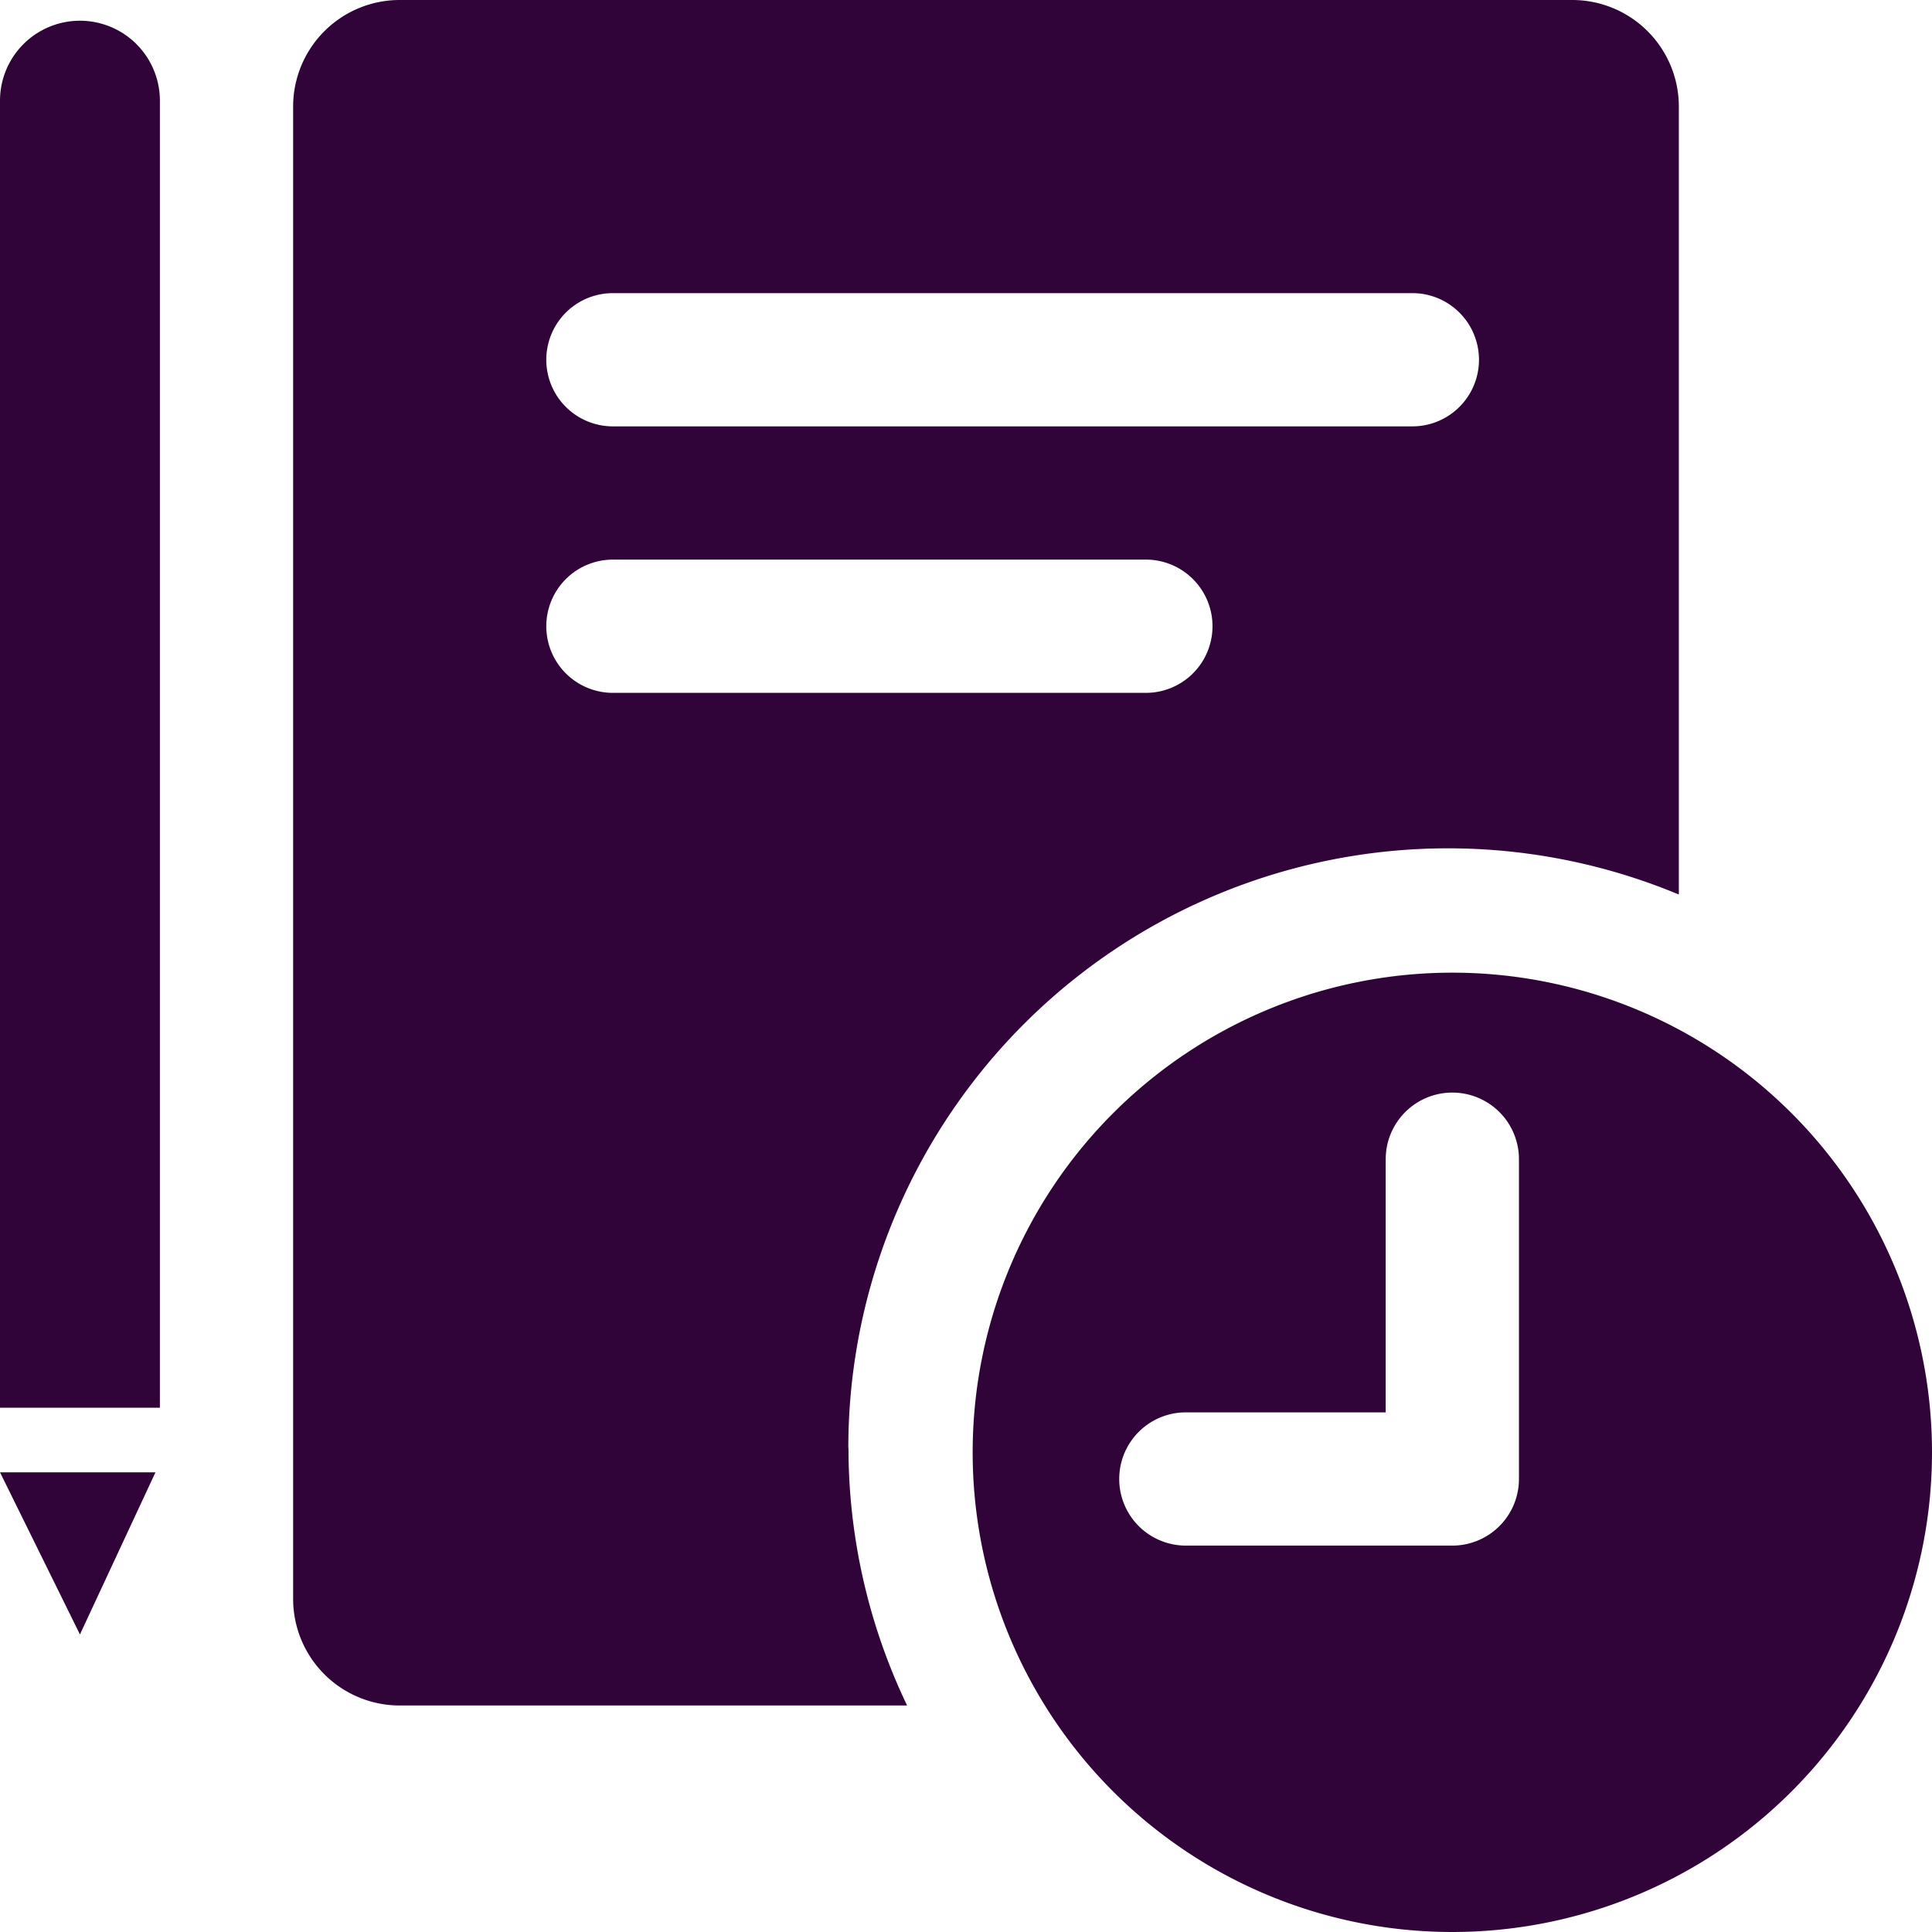
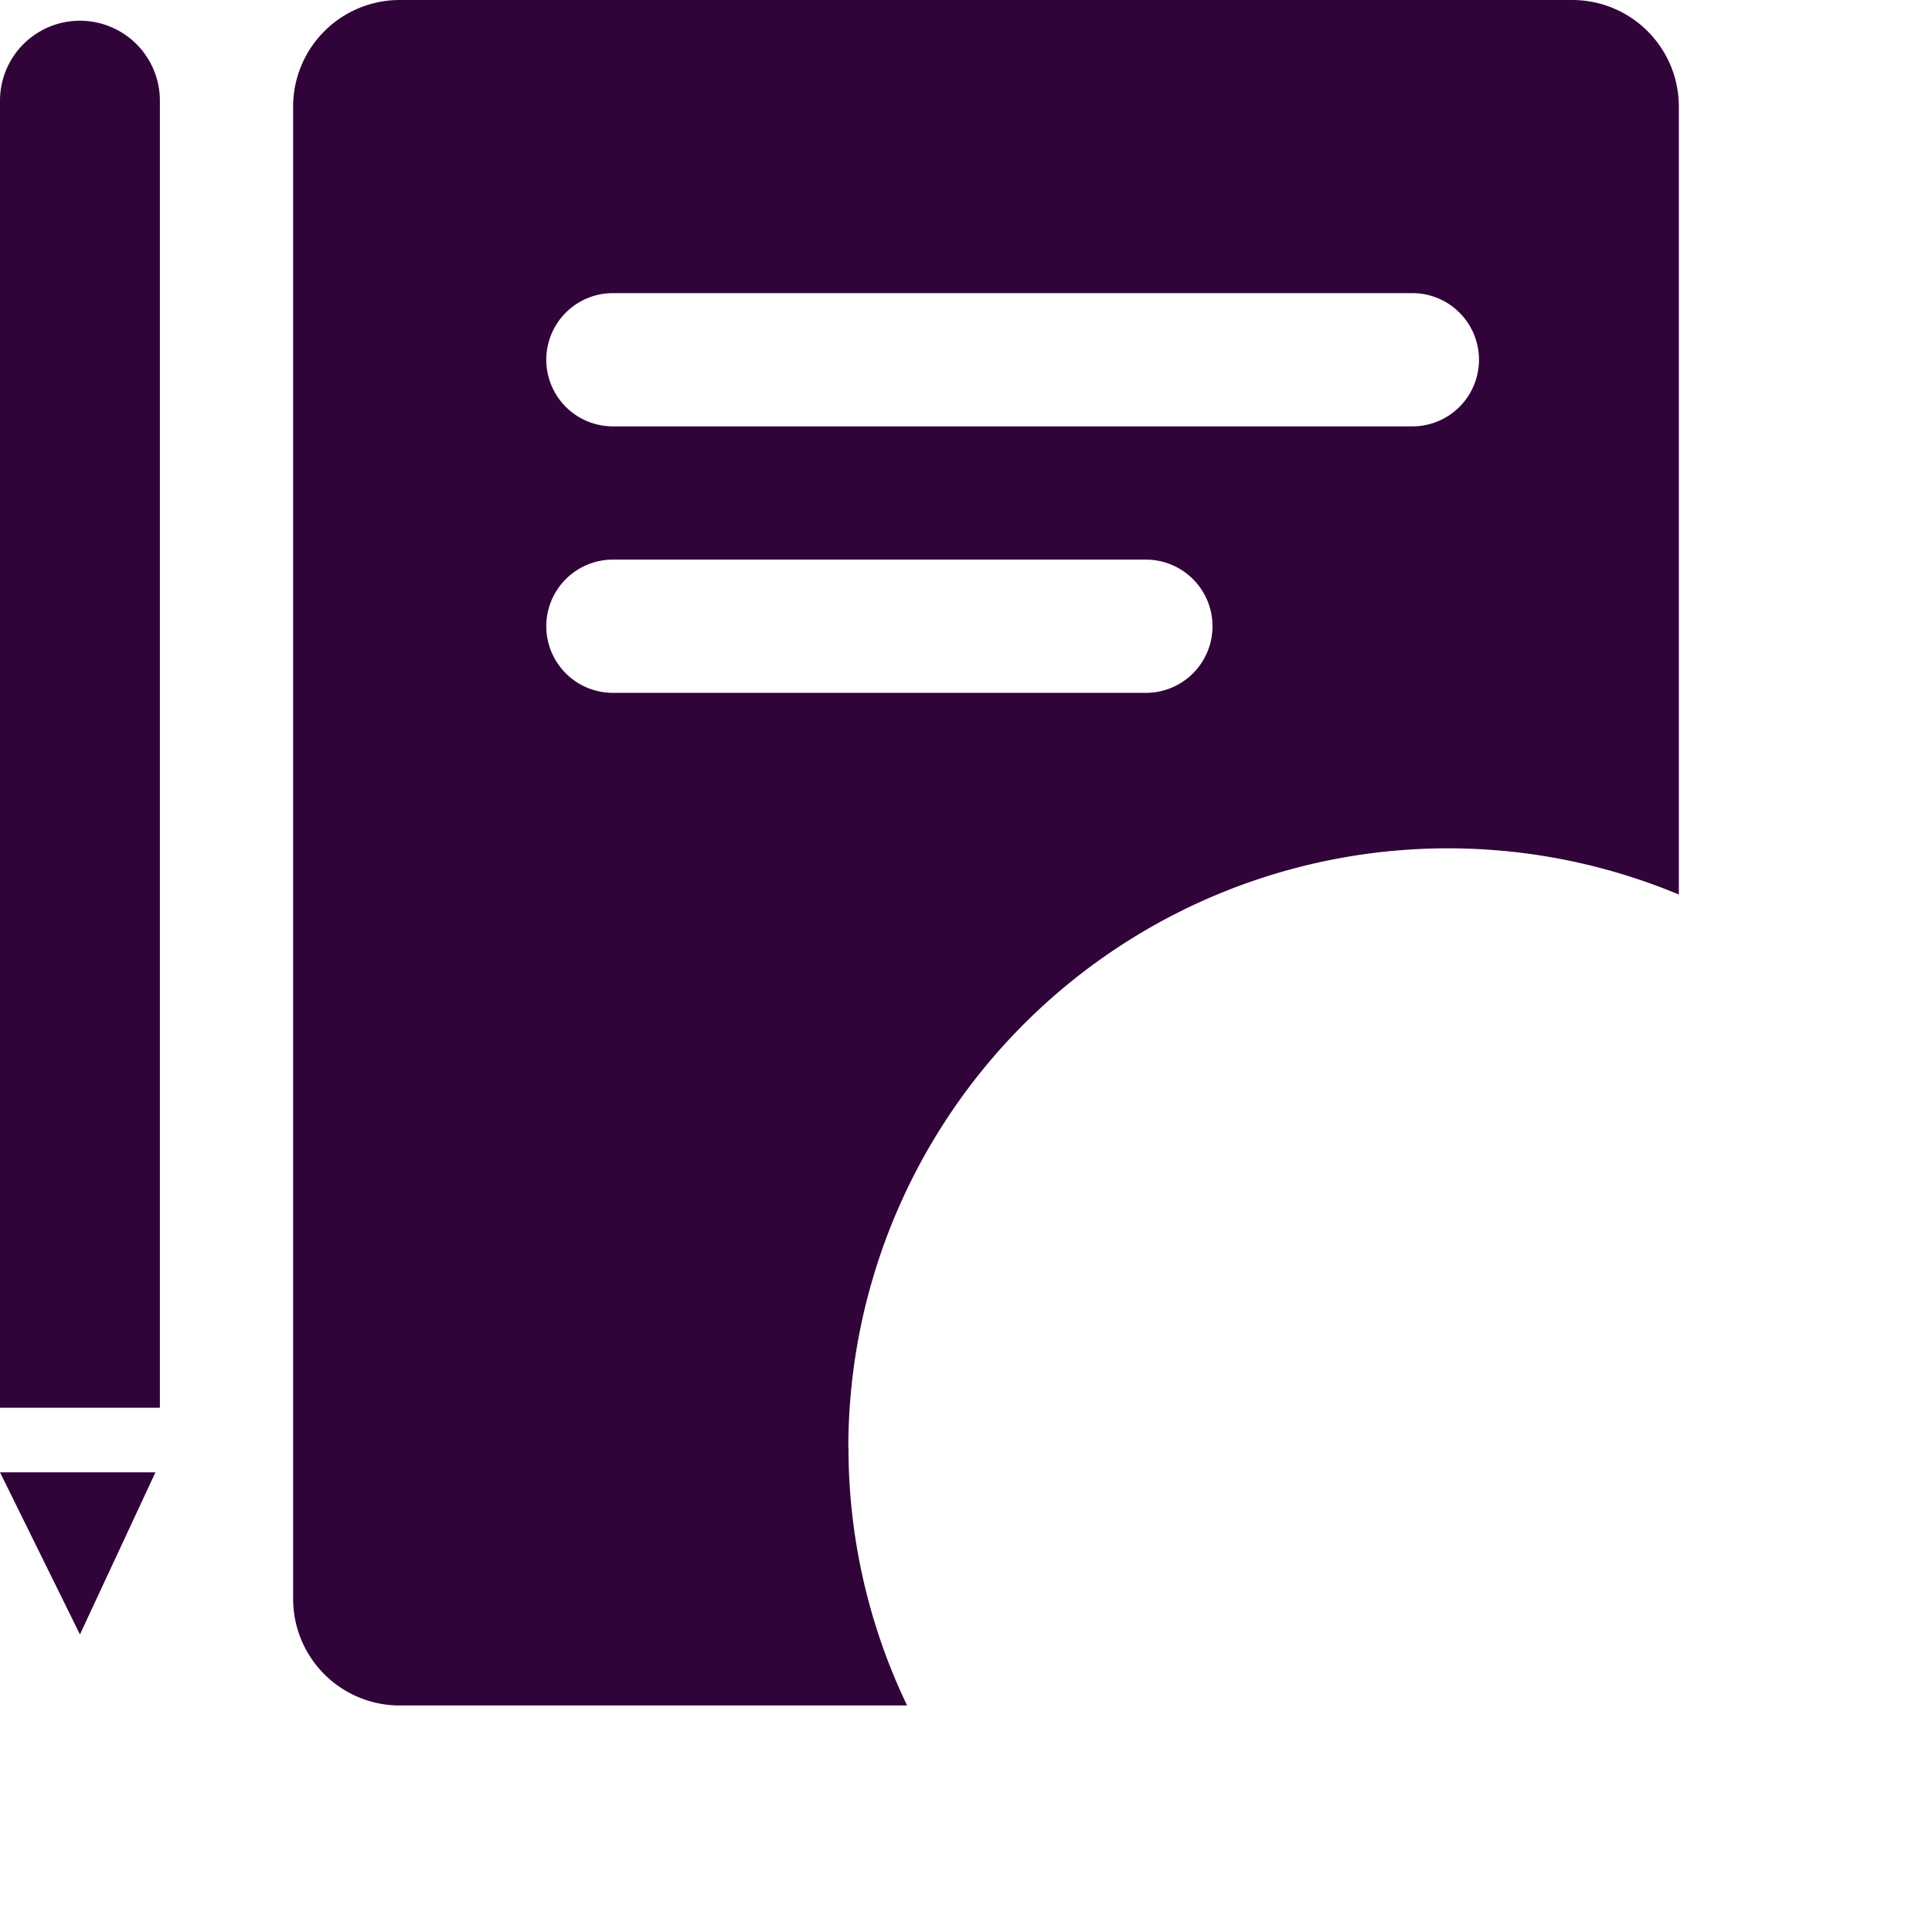
<svg xmlns="http://www.w3.org/2000/svg" width="36.25" height="36.25" viewBox="0 0 36.25 36.25">
  <defs>
    <clipPath id="clip-path">
      <rect id="Rectangle_75" data-name="Rectangle 75" width="36.25" height="36.25" fill="#310439" />
    </clipPath>
  </defs>
  <g id="icon-concours" transform="translate(-777 651.222)">
    <g id="Groupe_124" data-name="Groupe 124" transform="translate(777 -651.222)" clip-path="url(#clip-path)">
      <path id="Tracé_167" data-name="Tracé 167" d="M15.917,27.167A11.252,11.252,0,0,1,31.5,16.784V2a2,2,0,0,0-2-2H7.5a2,2,0,0,0-2,2V30a2,2,0,0,0,2,2h9.52a11.182,11.182,0,0,1-1.1-4.833M11.5,5.5h15a1.25,1.25,0,0,1,0,2.5h-15a1.25,1.25,0,0,1,0-2.5m-1.25,6.25A1.25,1.25,0,0,1,11.5,10.5h10a1.25,1.25,0,0,1,0,2.5h-10a1.25,1.25,0,0,1-1.25-1.25" fill="#310439" />
-       <path id="Tracé_168" data-name="Tracé 168" d="M27.25,18.25a9,9,0,1,0,9,9,9,9,0,0,0-9-9m1.25,9.5A1.25,1.25,0,0,1,27.25,29h-5a1.25,1.25,0,0,1,0-2.5H26V21.75a1.25,1.25,0,0,1,2.5,0Z" fill="#310439" />
      <path id="Tracé_169" data-name="Tracé 169" d="M2.917,26.413c.028,0,.055,0,.083,0V1.889a1.5,1.5,0,1,0-3,0V26.413Z" fill="#310439" />
      <path id="Tracé_170" data-name="Tracé 170" d="M2.917,27.625H0l1.5,3.042Z" fill="#310439" />
    </g>
  </g>
</svg>